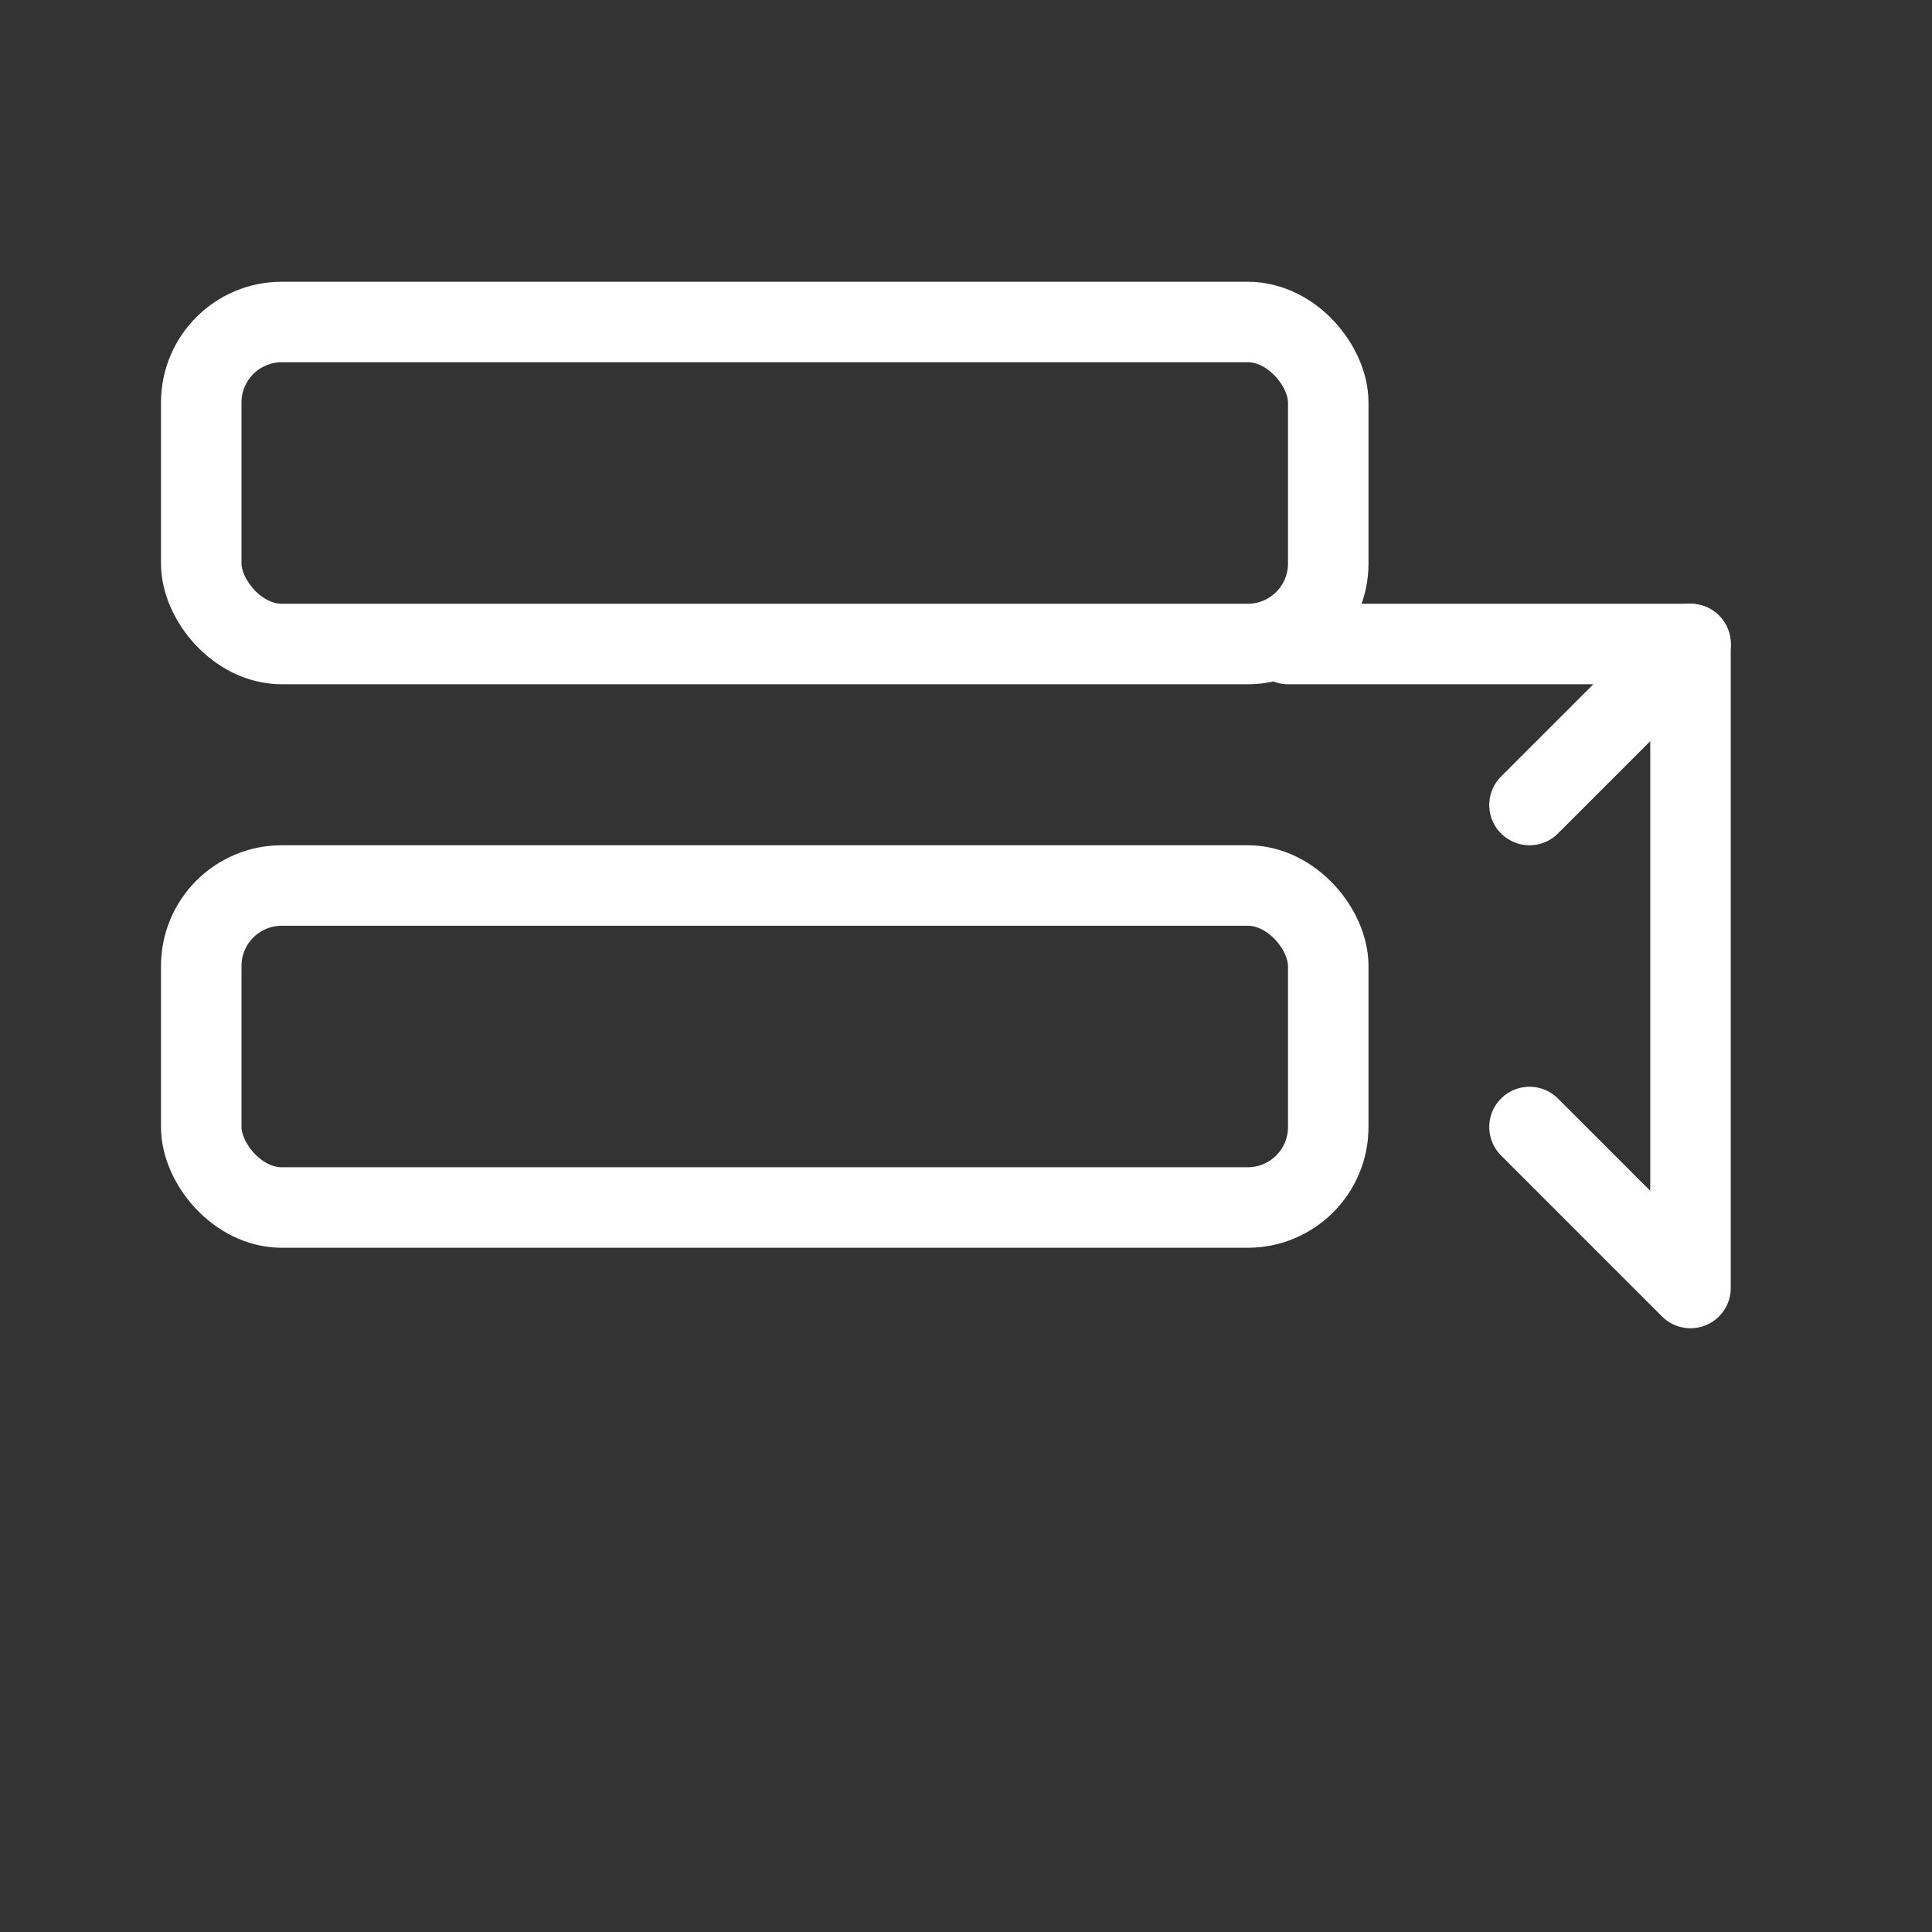
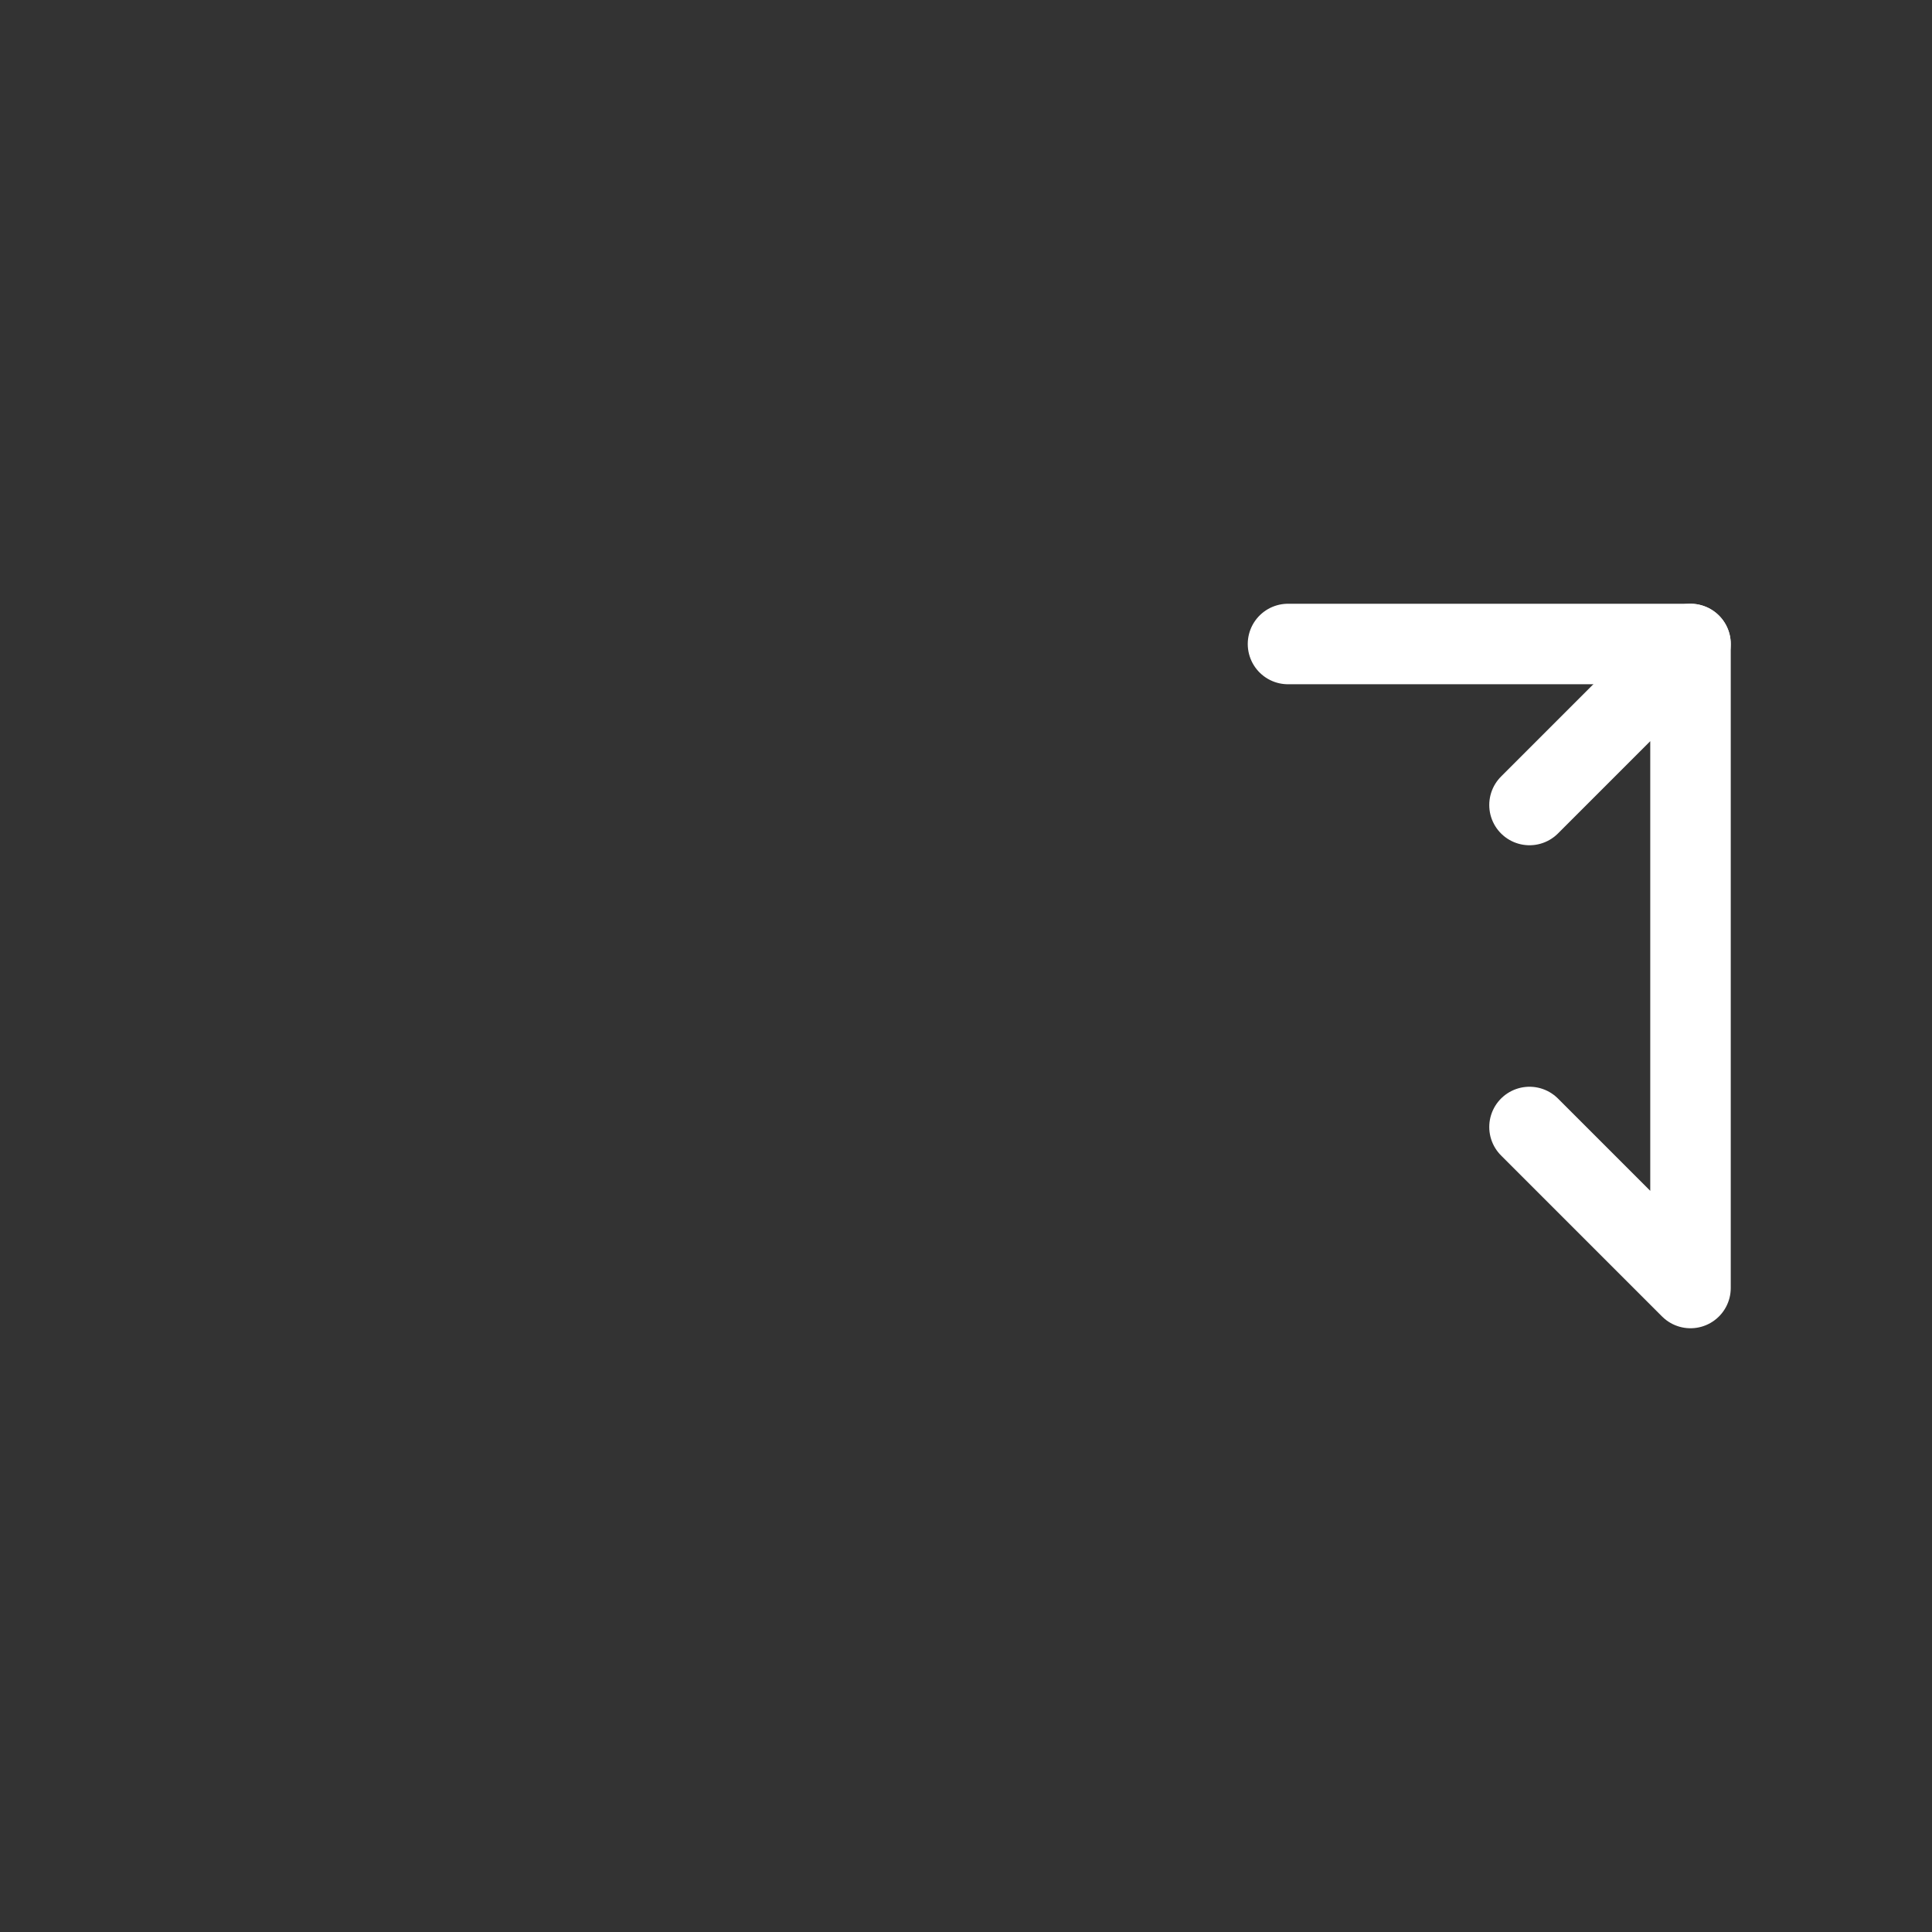
<svg xmlns="http://www.w3.org/2000/svg" width="32" height="32" viewBox="0 0 24 24" fill="none">
  <rect x="0" y="0" width="24" height="24" fill="#333333" stroke="none" />
-   <rect x="2.5" y="4" width="14" height="4" rx="1" stroke="#FFFFFF" stroke-width="1" />
-   <rect x="2.5" y="11" width="14" height="4" rx="1" stroke="#FFFFFF" stroke-width="1" />
  <path d="M19 10 L21 8 V16 L19 14" stroke="#FFFFFF" stroke-width="1" stroke-linecap="round" stroke-linejoin="round" />
  <path d="M21 8 H16" stroke="#FFFFFF" stroke-width="1" stroke-linecap="round" />
</svg>